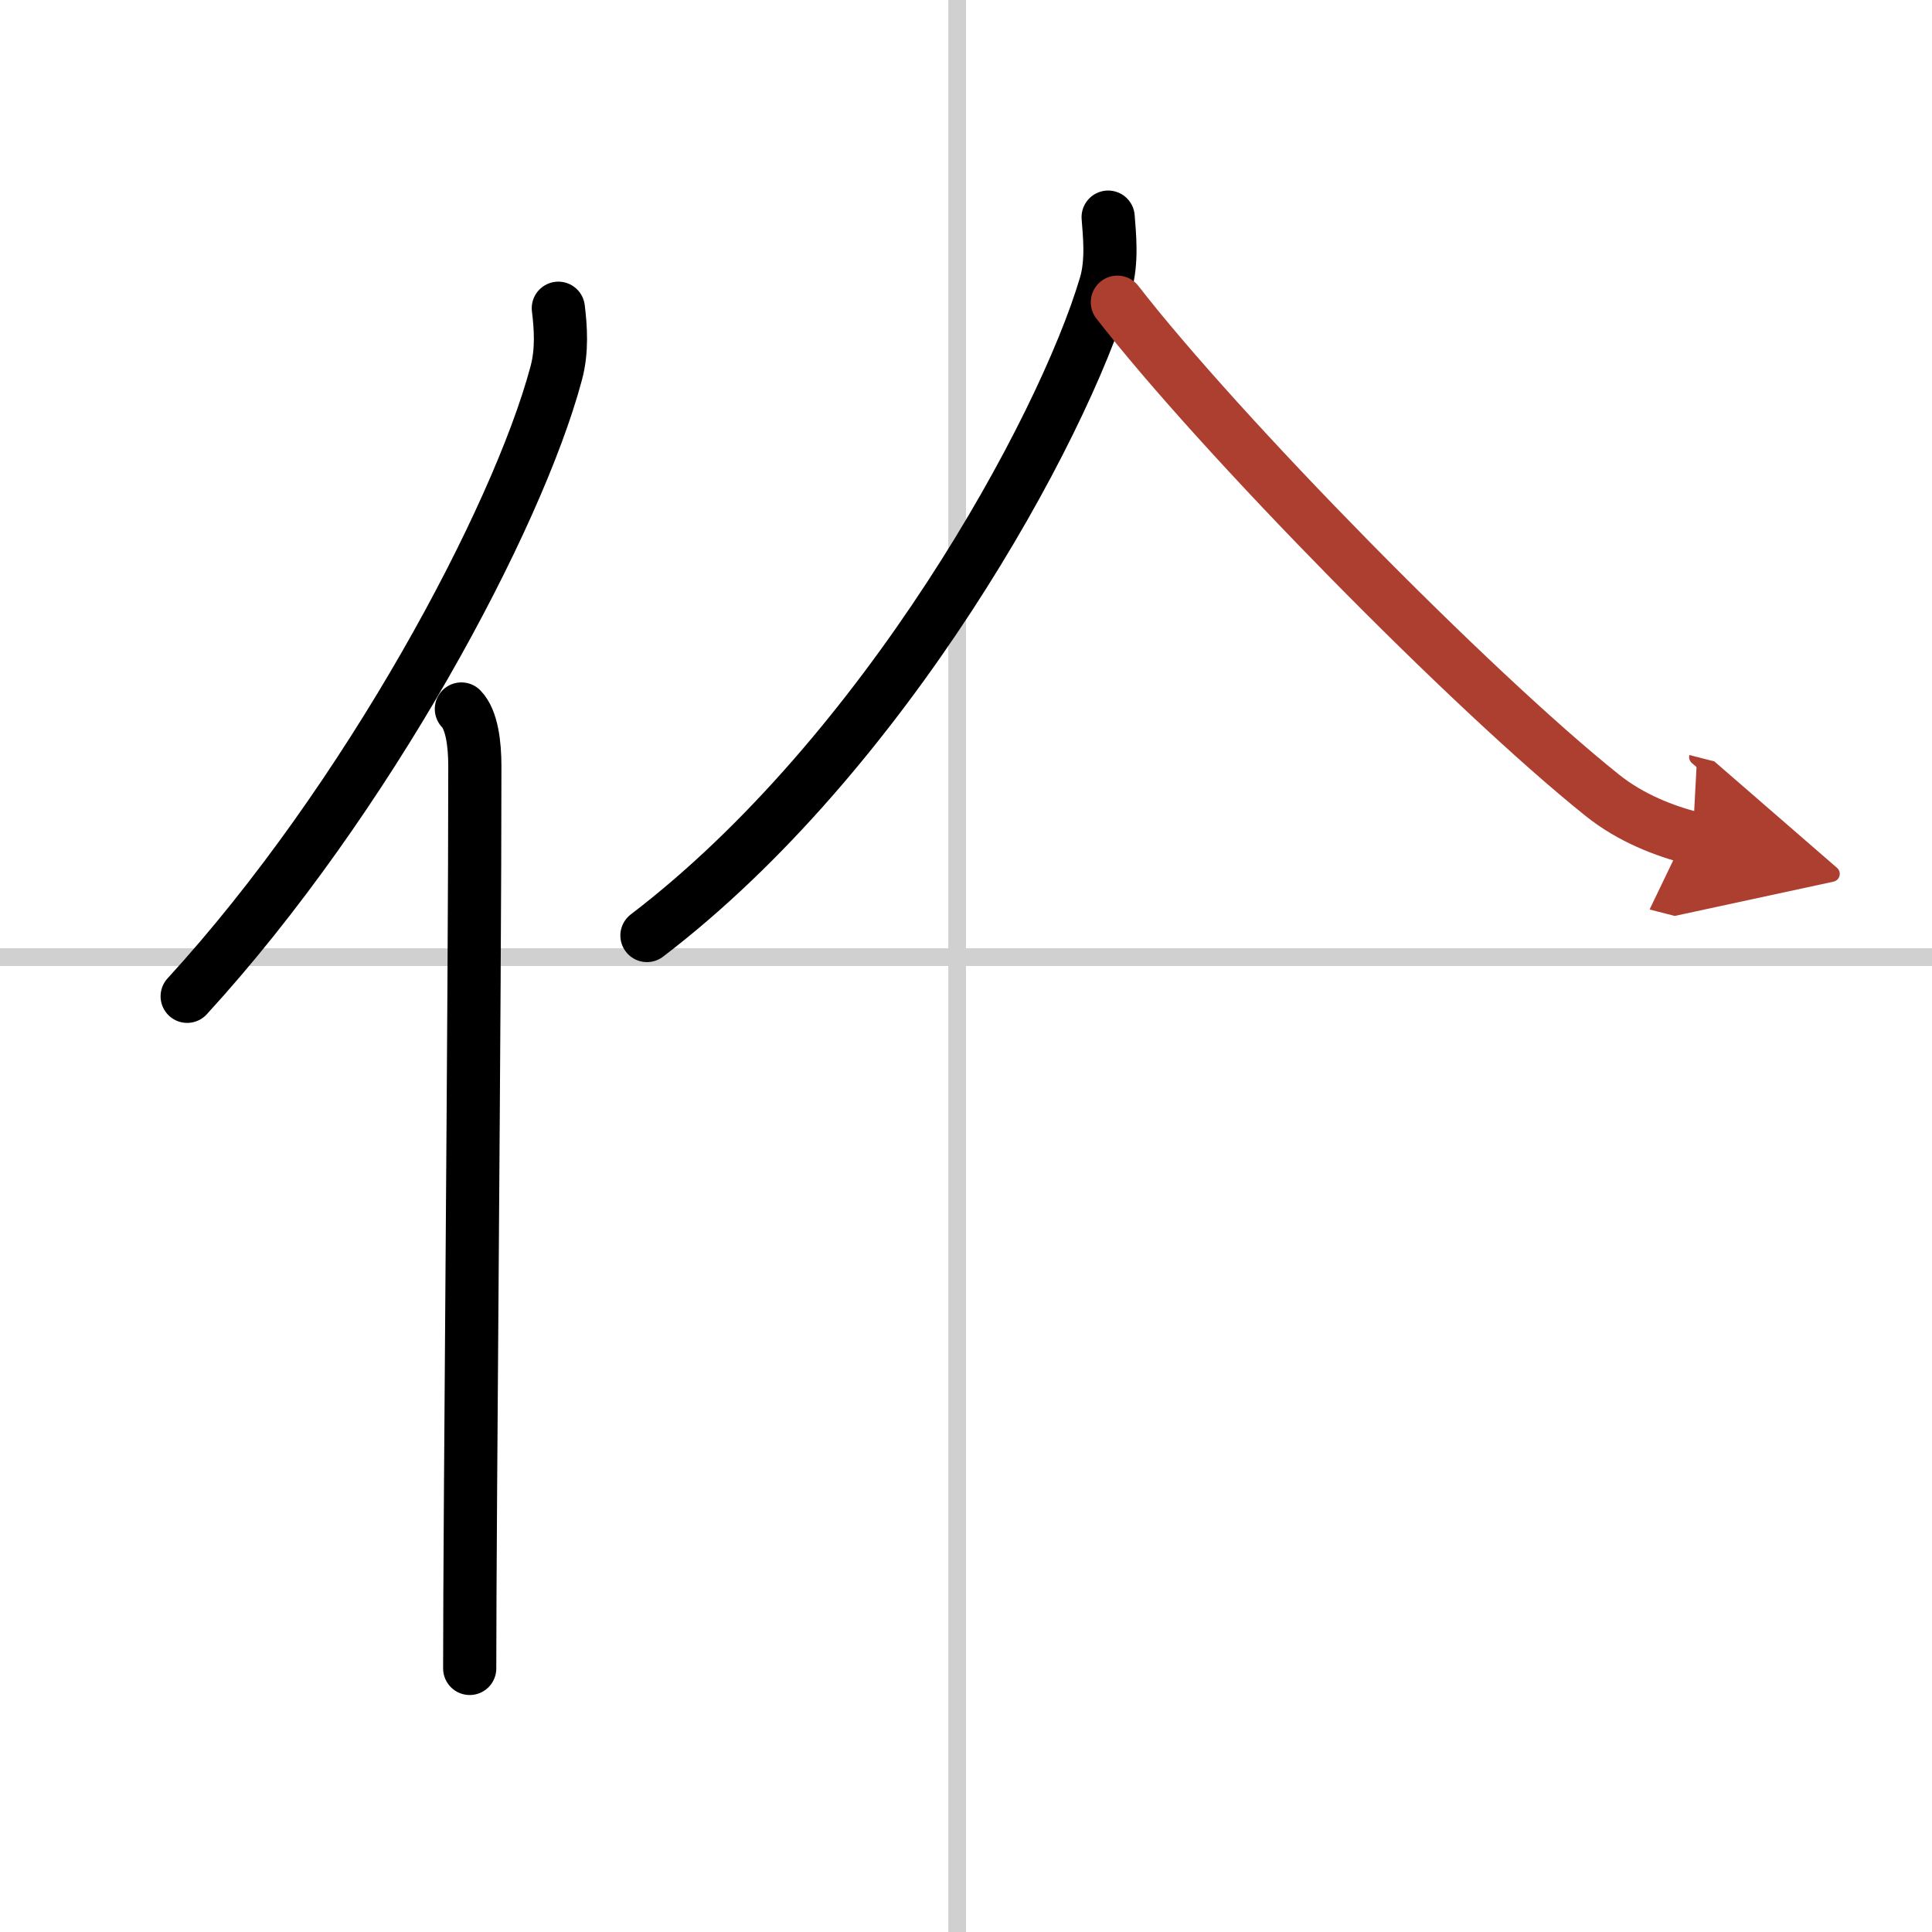
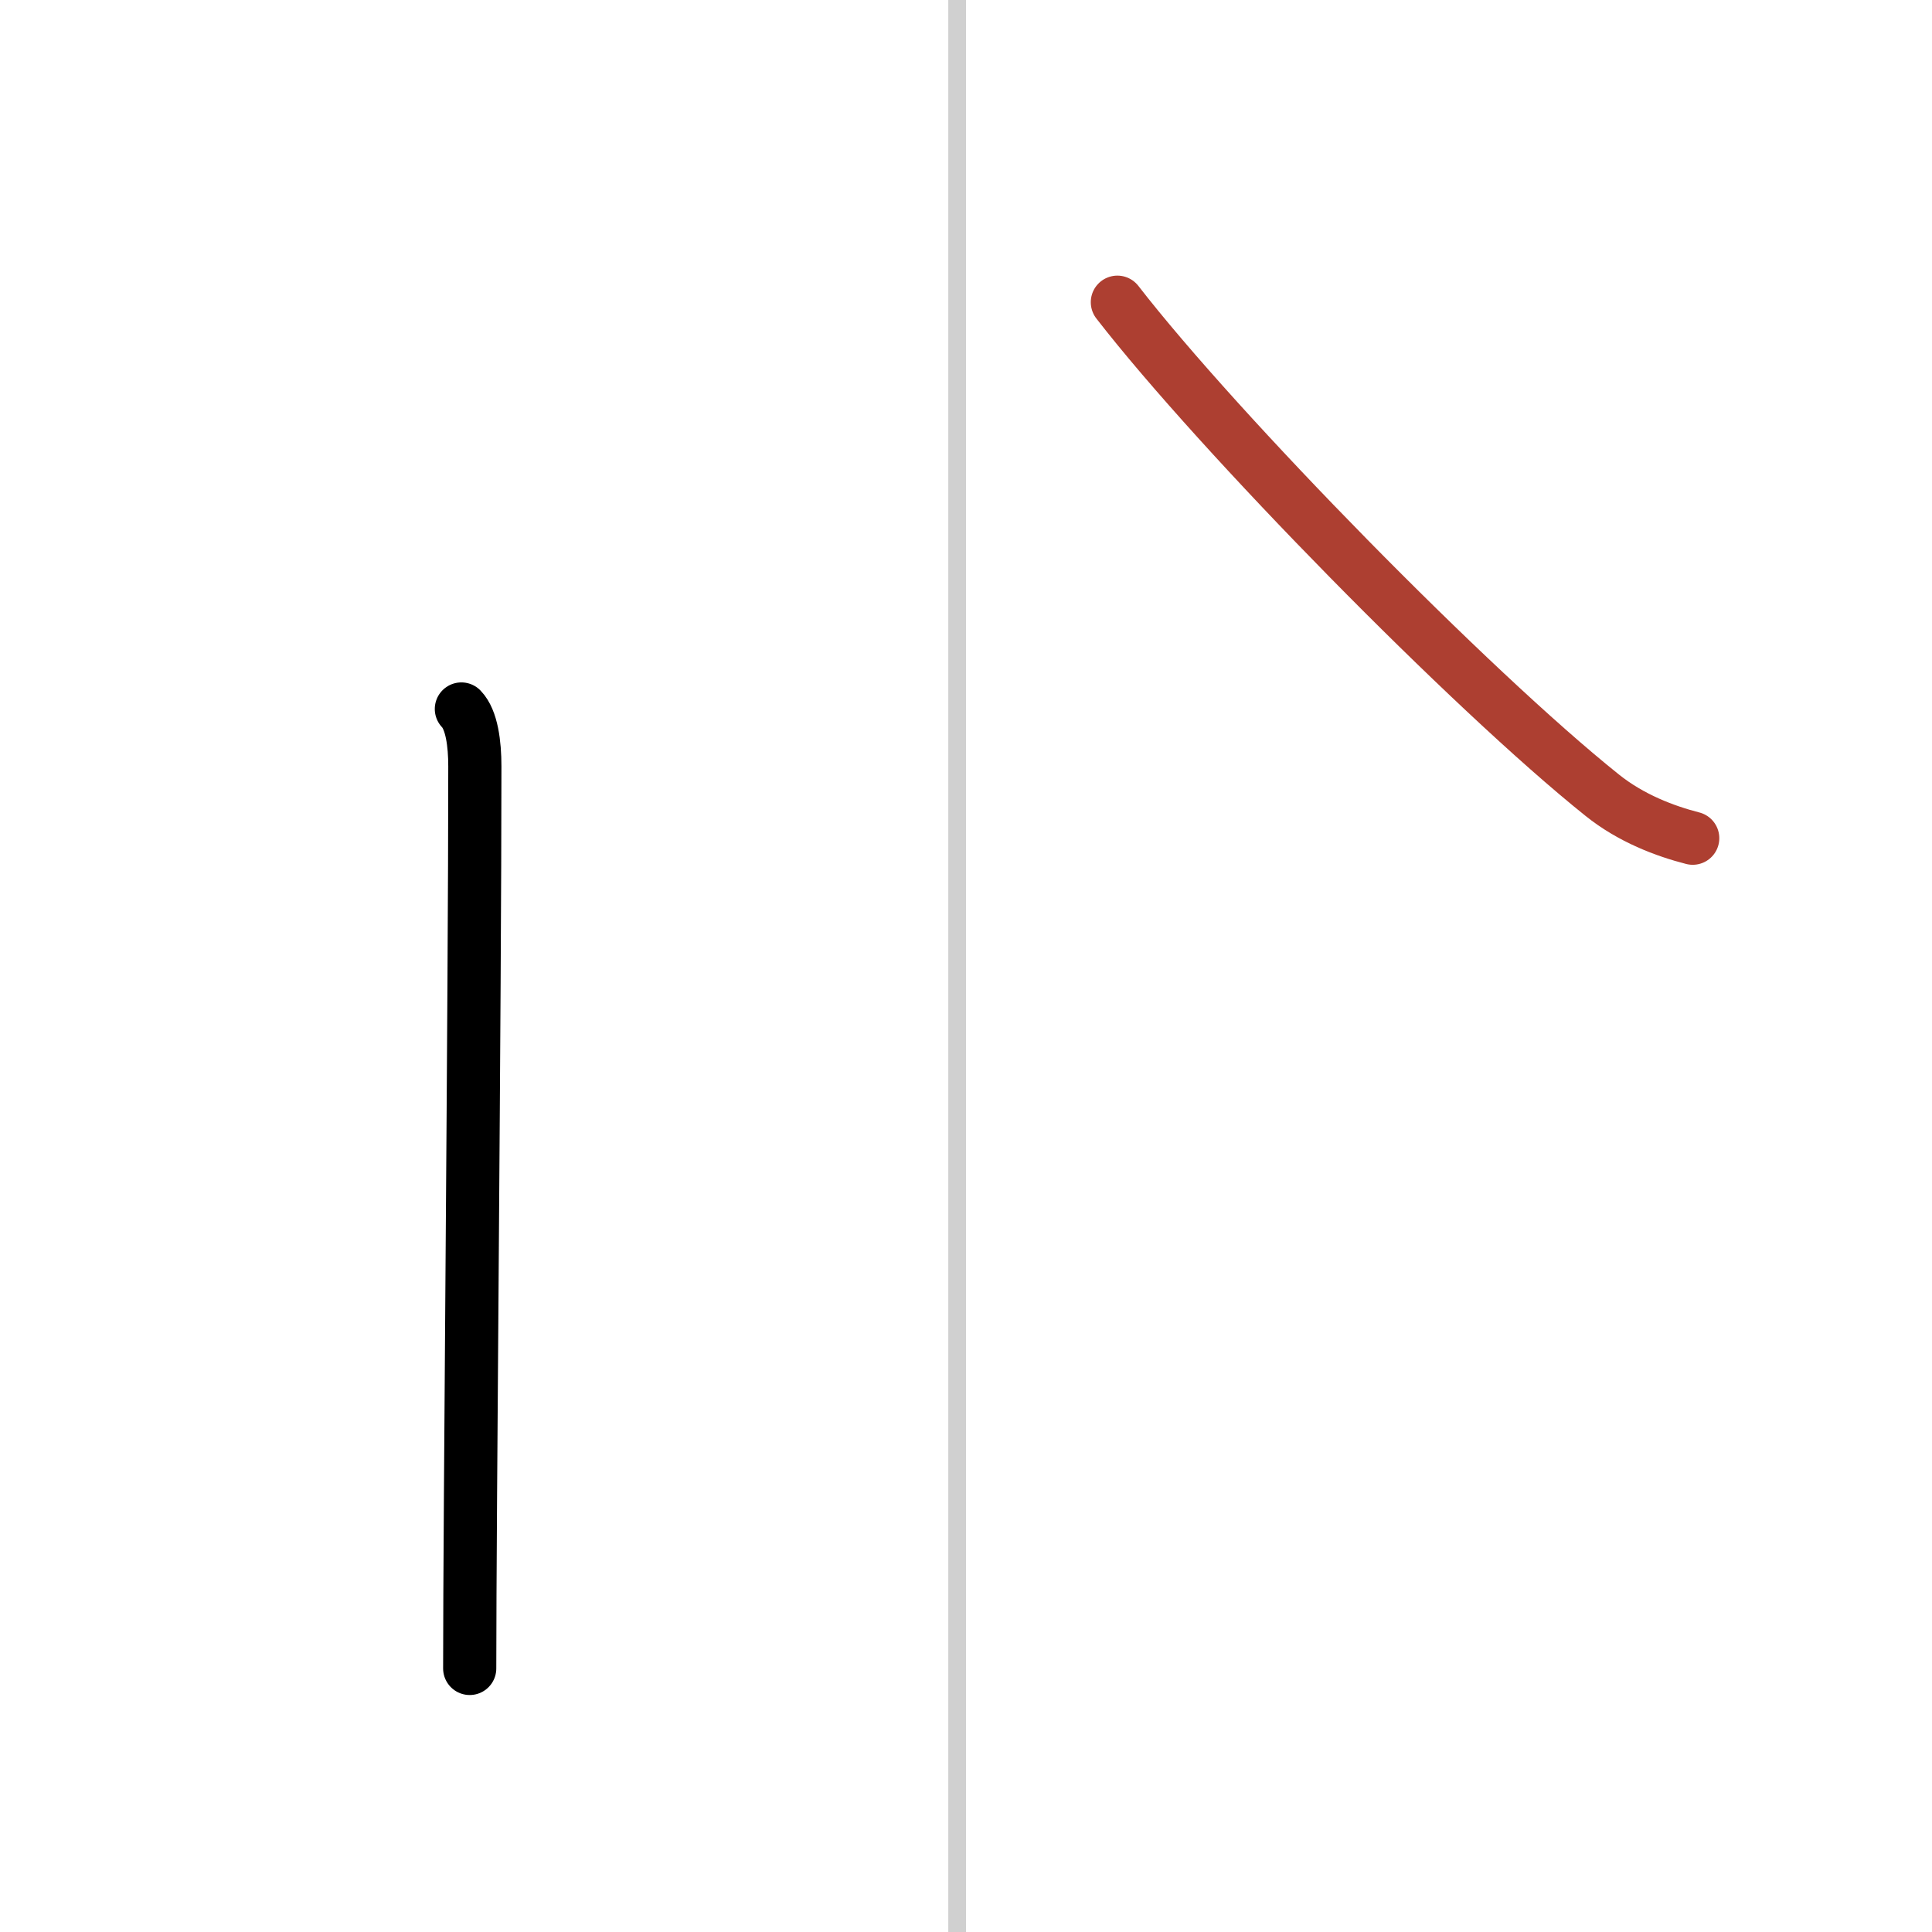
<svg xmlns="http://www.w3.org/2000/svg" width="400" height="400" viewBox="0 0 109 109">
  <defs>
    <marker id="a" markerWidth="4" orient="auto" refX="1" refY="5" viewBox="0 0 10 10">
-       <polyline points="0 0 10 5 0 10 1 5" fill="#ad3f31" stroke="#ad3f31" />
-     </marker>
+       </marker>
  </defs>
  <g fill="none" stroke="#000" stroke-linecap="round" stroke-linejoin="round" stroke-width="3">
    <rect width="100%" height="100%" fill="#fff" stroke="#fff" />
    <line x1="54" x2="54" y2="109" stroke="#d0d0d0" stroke-width="1" />
-     <line x2="109" y1="54" y2="54" stroke="#d0d0d0" stroke-width="1" />
-     <path d="m31.5 17.39c0.13 1.05 0.23 2.38-0.12 3.67-2.19 8.2-10.64 24.04-20.82 35.15" />
    <path d="m26.03 40c0.59 0.61 0.76 1.97 0.76 3.23 0 13.02-0.29 42.15-0.29 50.9" />
-     <path d="m62.52 12.25c0.07 0.95 0.25 2.5-0.15 3.83-2.44 8.24-12.46 26.47-25.87 36.7" />
    <path d="m63.04 17.05c5.75 7.42 19.95 21.89 27.35 27.81 1.63 1.31 3.55 2.03 5.11 2.43" marker-end="url(#a)" stroke="#ad3f31" />
  </g>
</svg>